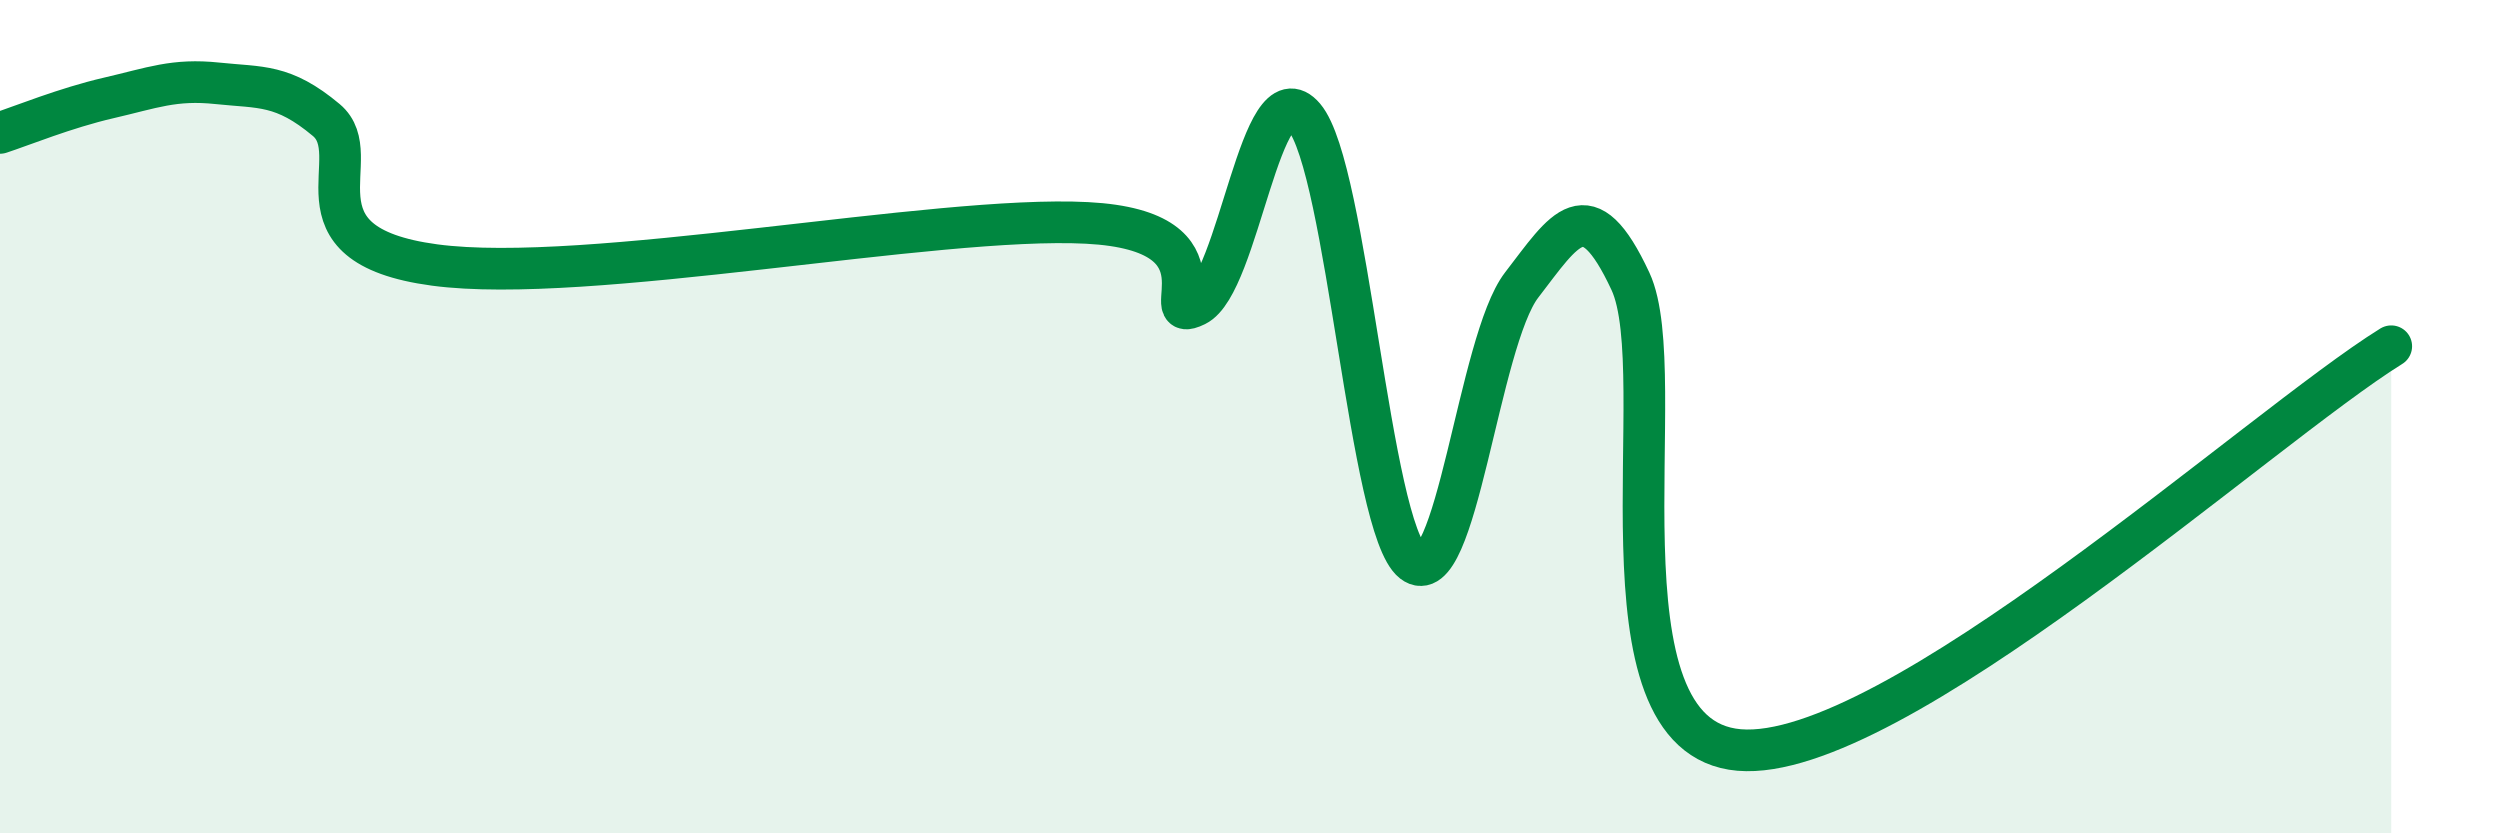
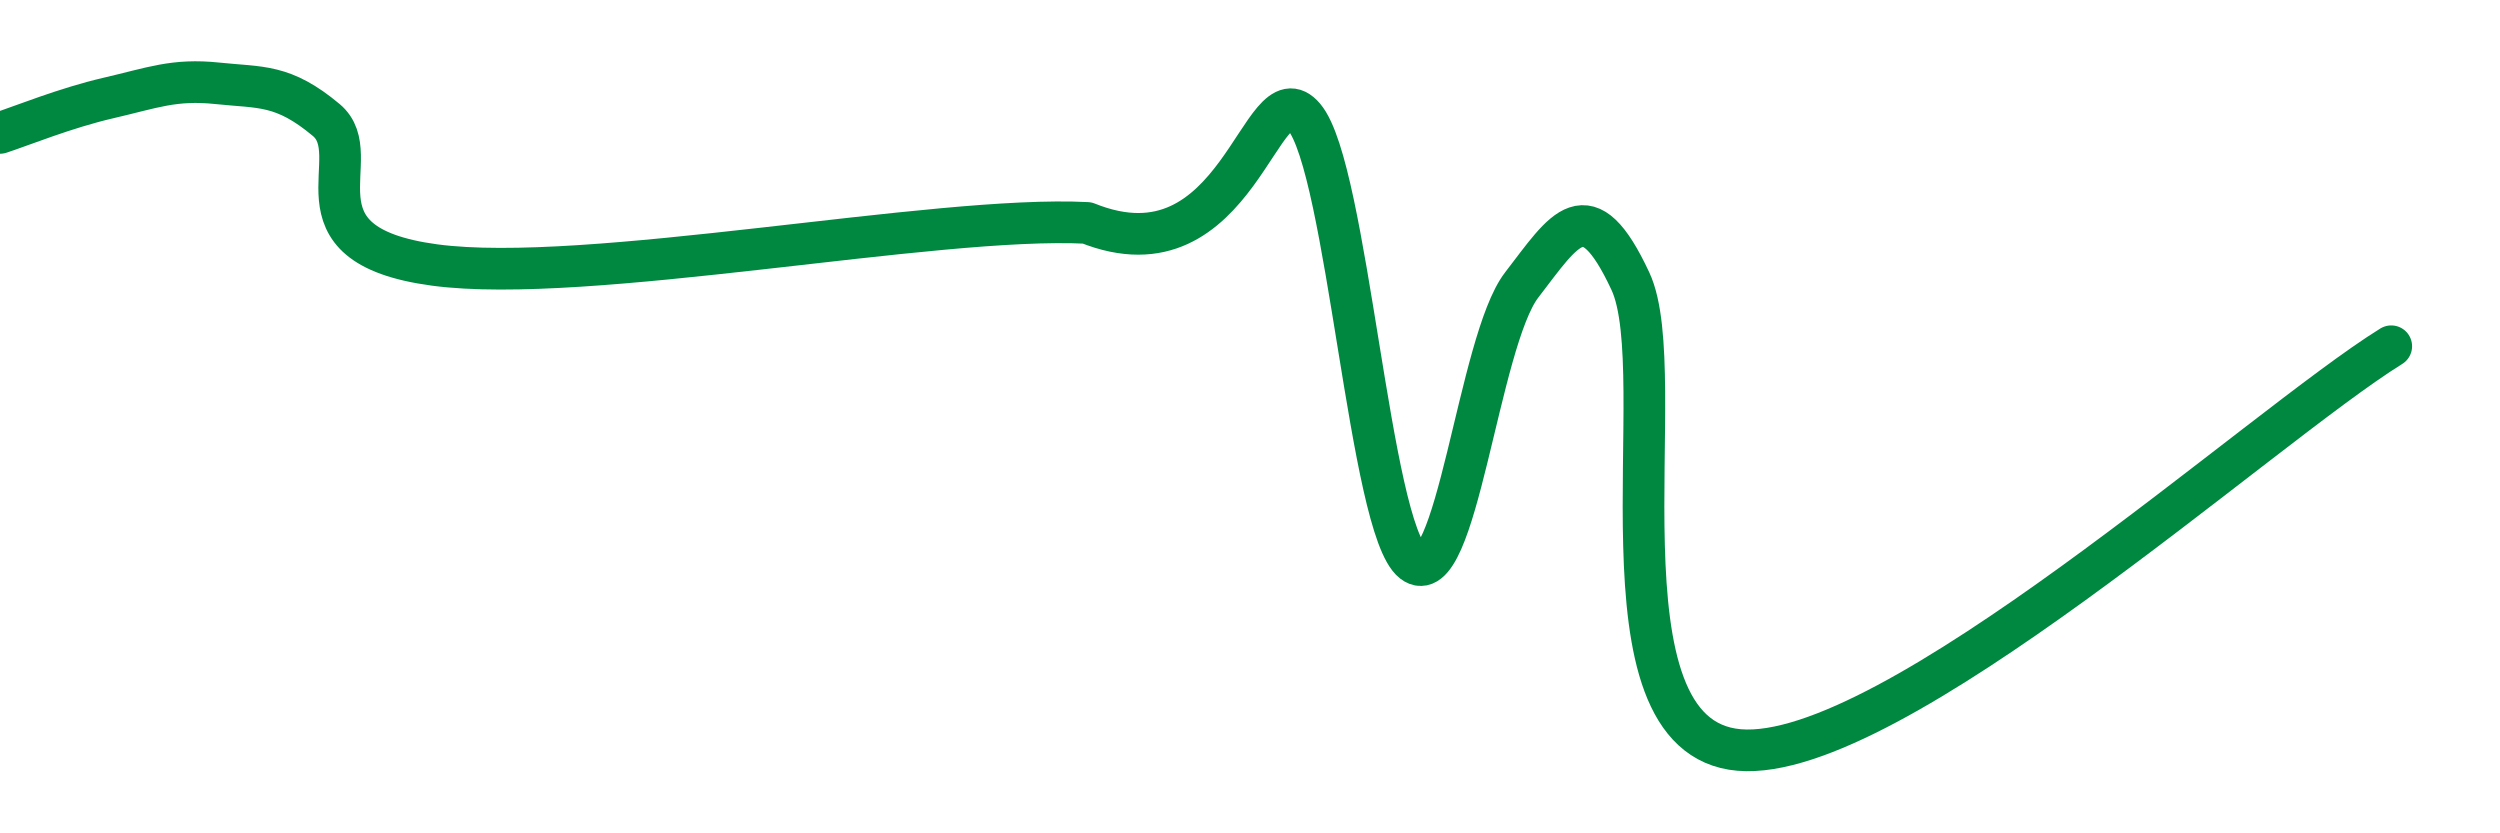
<svg xmlns="http://www.w3.org/2000/svg" width="60" height="20" viewBox="0 0 60 20">
-   <path d="M 0,3.19 C 0.52,3.02 1.57,2.59 2.61,2.35 C 3.65,2.11 4.18,1.89 5.22,2 C 6.26,2.11 6.79,2.01 7.83,2.88 C 8.87,3.75 6.78,5.87 10.43,6.36 C 14.08,6.85 22.44,5.16 26.09,5.35 C 29.74,5.54 27.66,7.84 28.7,7.33 C 29.74,6.82 30.26,1.58 31.3,2.81 C 32.34,4.04 32.87,12.68 33.91,13.49 C 34.95,14.3 35.48,8.19 36.52,6.84 C 37.56,5.49 38.09,4.52 39.13,6.75 C 40.17,8.98 38.09,17.69 41.74,18 C 45.39,18.31 54.26,10.25 57.39,8.31L57.39 20L0 20Z" fill="#008740" opacity="0.1" stroke-linecap="round" stroke-linejoin="round" />
-   <path d="M 0,3.19 C 0.52,3.02 1.57,2.59 2.61,2.35 C 3.65,2.11 4.18,1.89 5.22,2 C 6.26,2.11 6.79,2.01 7.83,2.88 C 8.87,3.75 6.78,5.87 10.43,6.36 C 14.08,6.85 22.44,5.16 26.09,5.35 C 29.74,5.54 27.66,7.84 28.7,7.33 C 29.74,6.82 30.26,1.58 31.3,2.81 C 32.34,4.04 32.87,12.68 33.91,13.49 C 34.95,14.3 35.48,8.19 36.52,6.84 C 37.56,5.49 38.09,4.52 39.13,6.75 C 40.17,8.98 38.09,17.69 41.74,18 C 45.39,18.31 54.26,10.25 57.39,8.31" stroke="#008740" stroke-width="1" fill="none" stroke-linecap="round" stroke-linejoin="round" />
+   <path d="M 0,3.19 C 0.52,3.02 1.57,2.59 2.61,2.35 C 3.65,2.11 4.18,1.89 5.22,2 C 6.26,2.11 6.79,2.01 7.83,2.88 C 8.87,3.75 6.78,5.87 10.43,6.36 C 14.08,6.85 22.44,5.16 26.09,5.35 C 29.74,6.82 30.26,1.58 31.3,2.81 C 32.34,4.04 32.87,12.68 33.91,13.49 C 34.95,14.3 35.48,8.19 36.52,6.84 C 37.56,5.49 38.09,4.52 39.13,6.75 C 40.17,8.98 38.09,17.69 41.74,18 C 45.39,18.31 54.26,10.25 57.39,8.31" stroke="#008740" stroke-width="1" fill="none" stroke-linecap="round" stroke-linejoin="round" />
</svg>